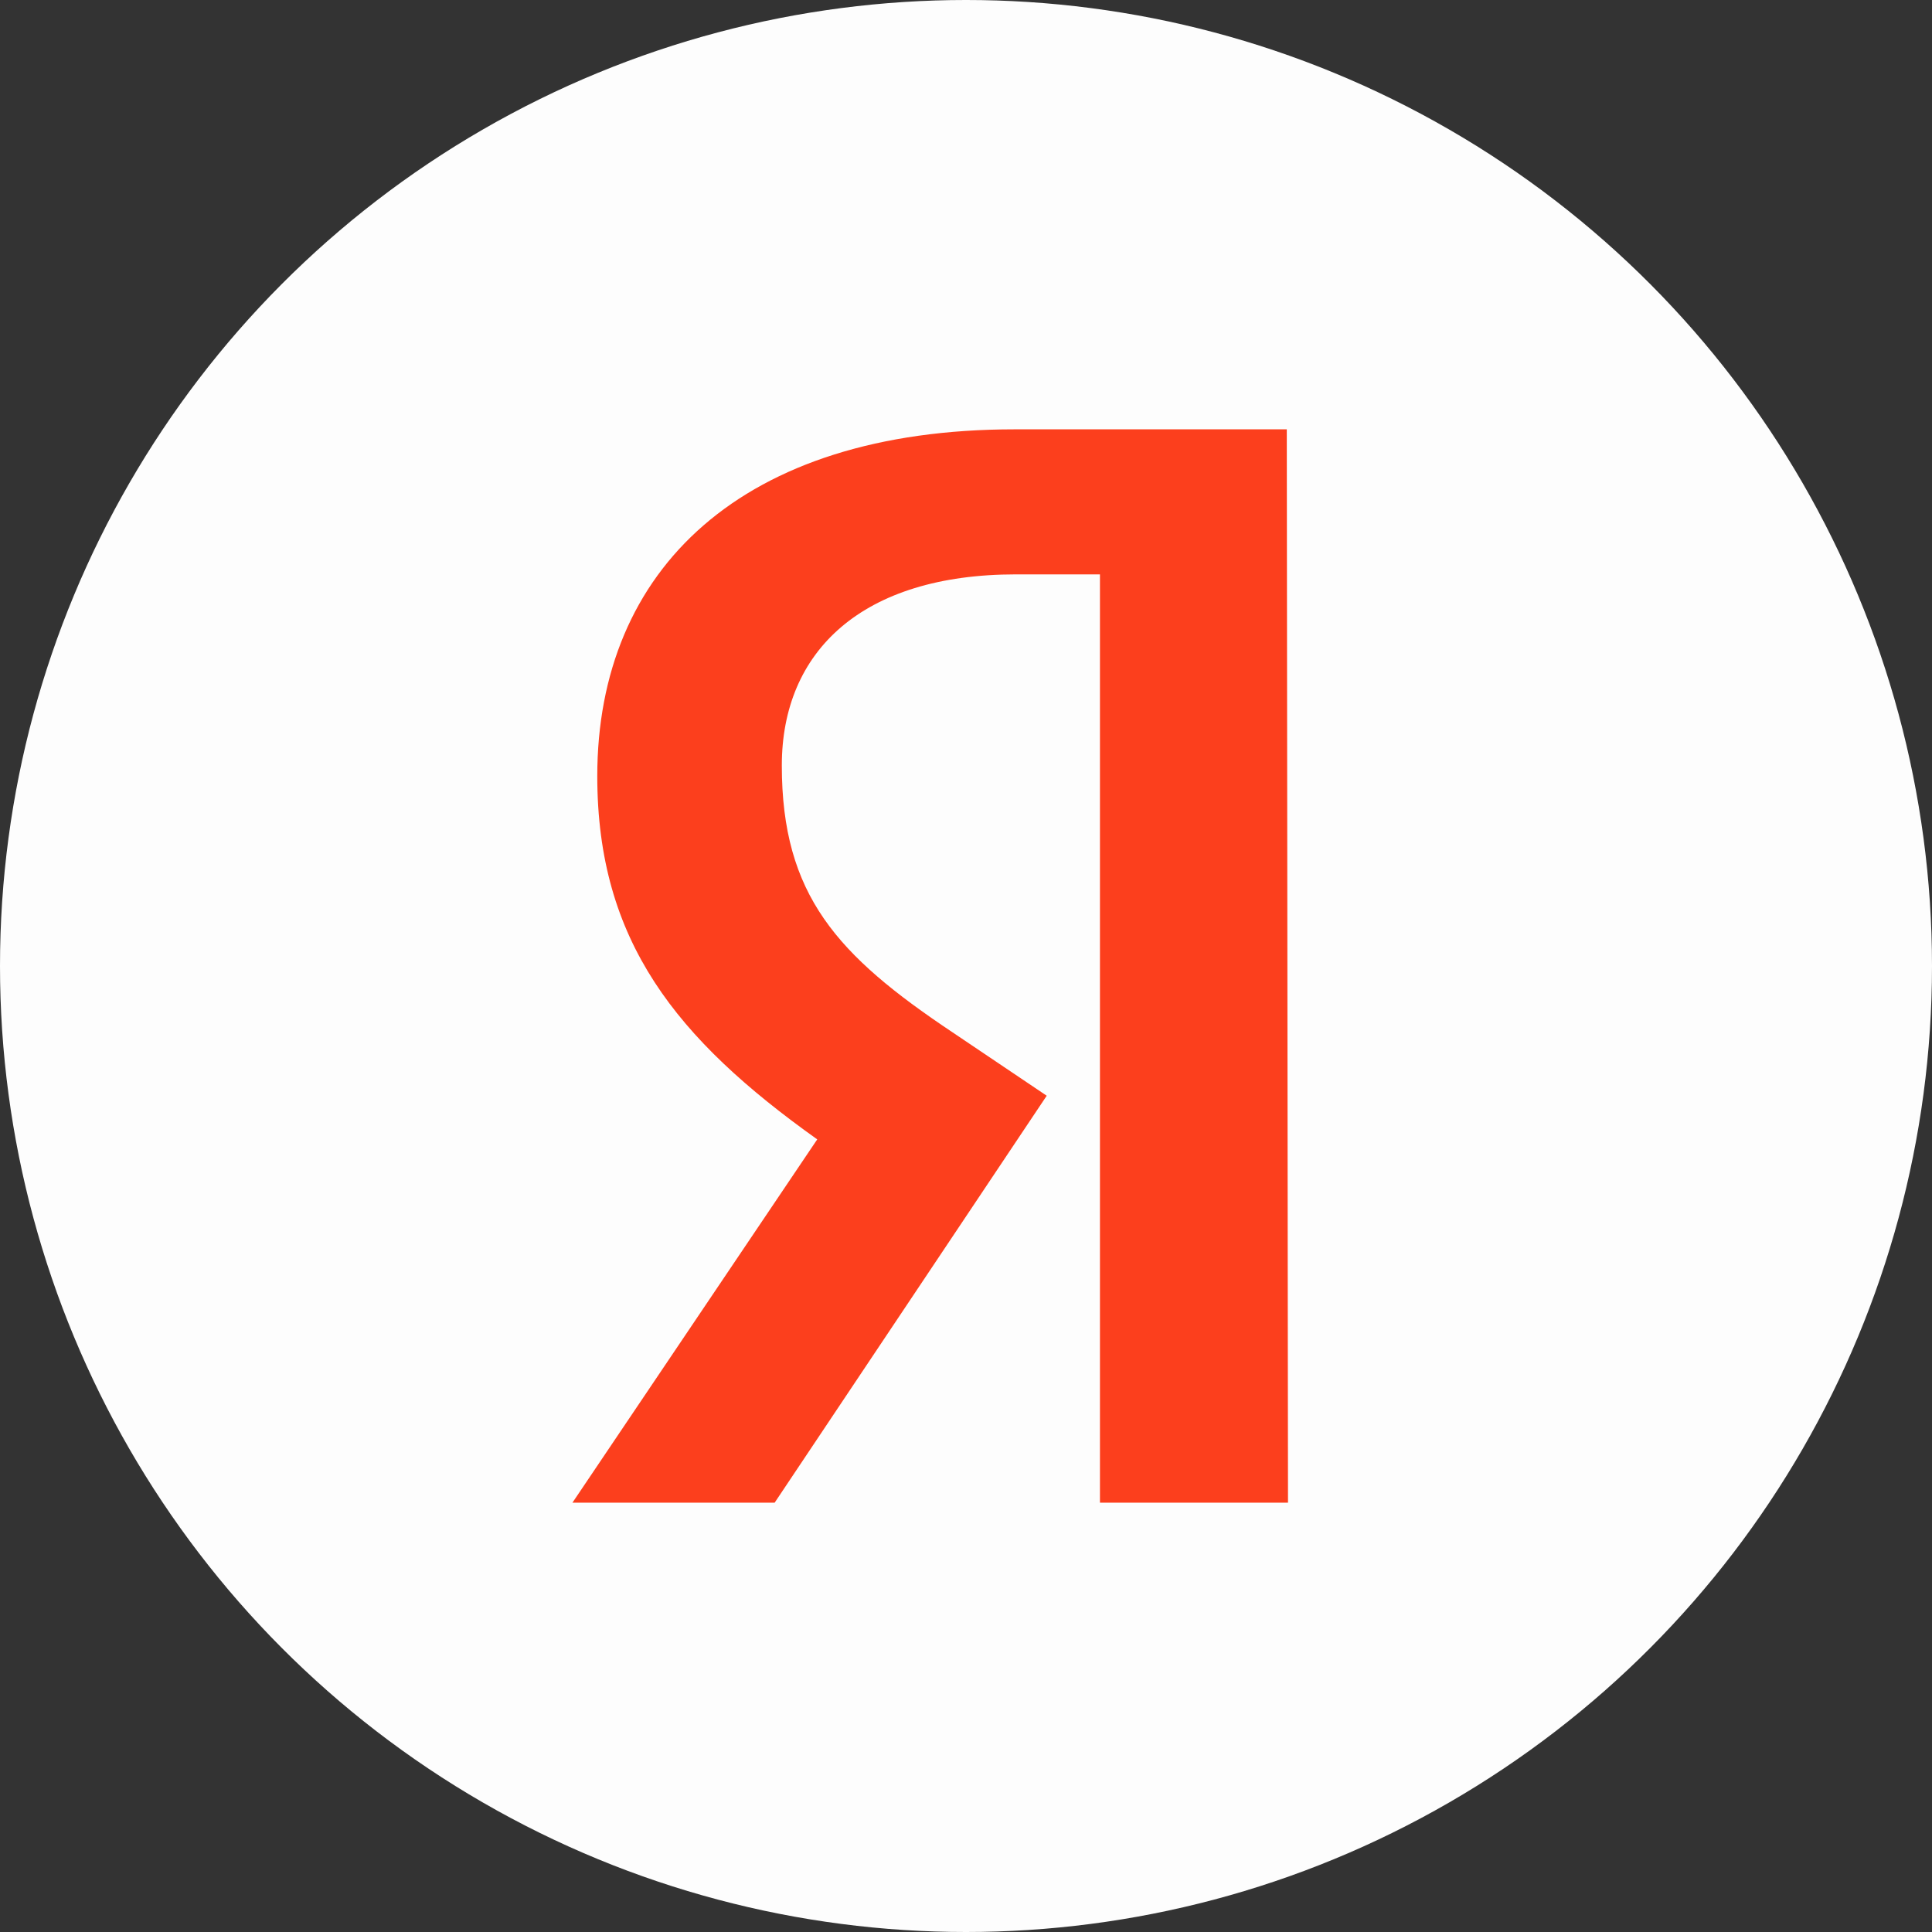
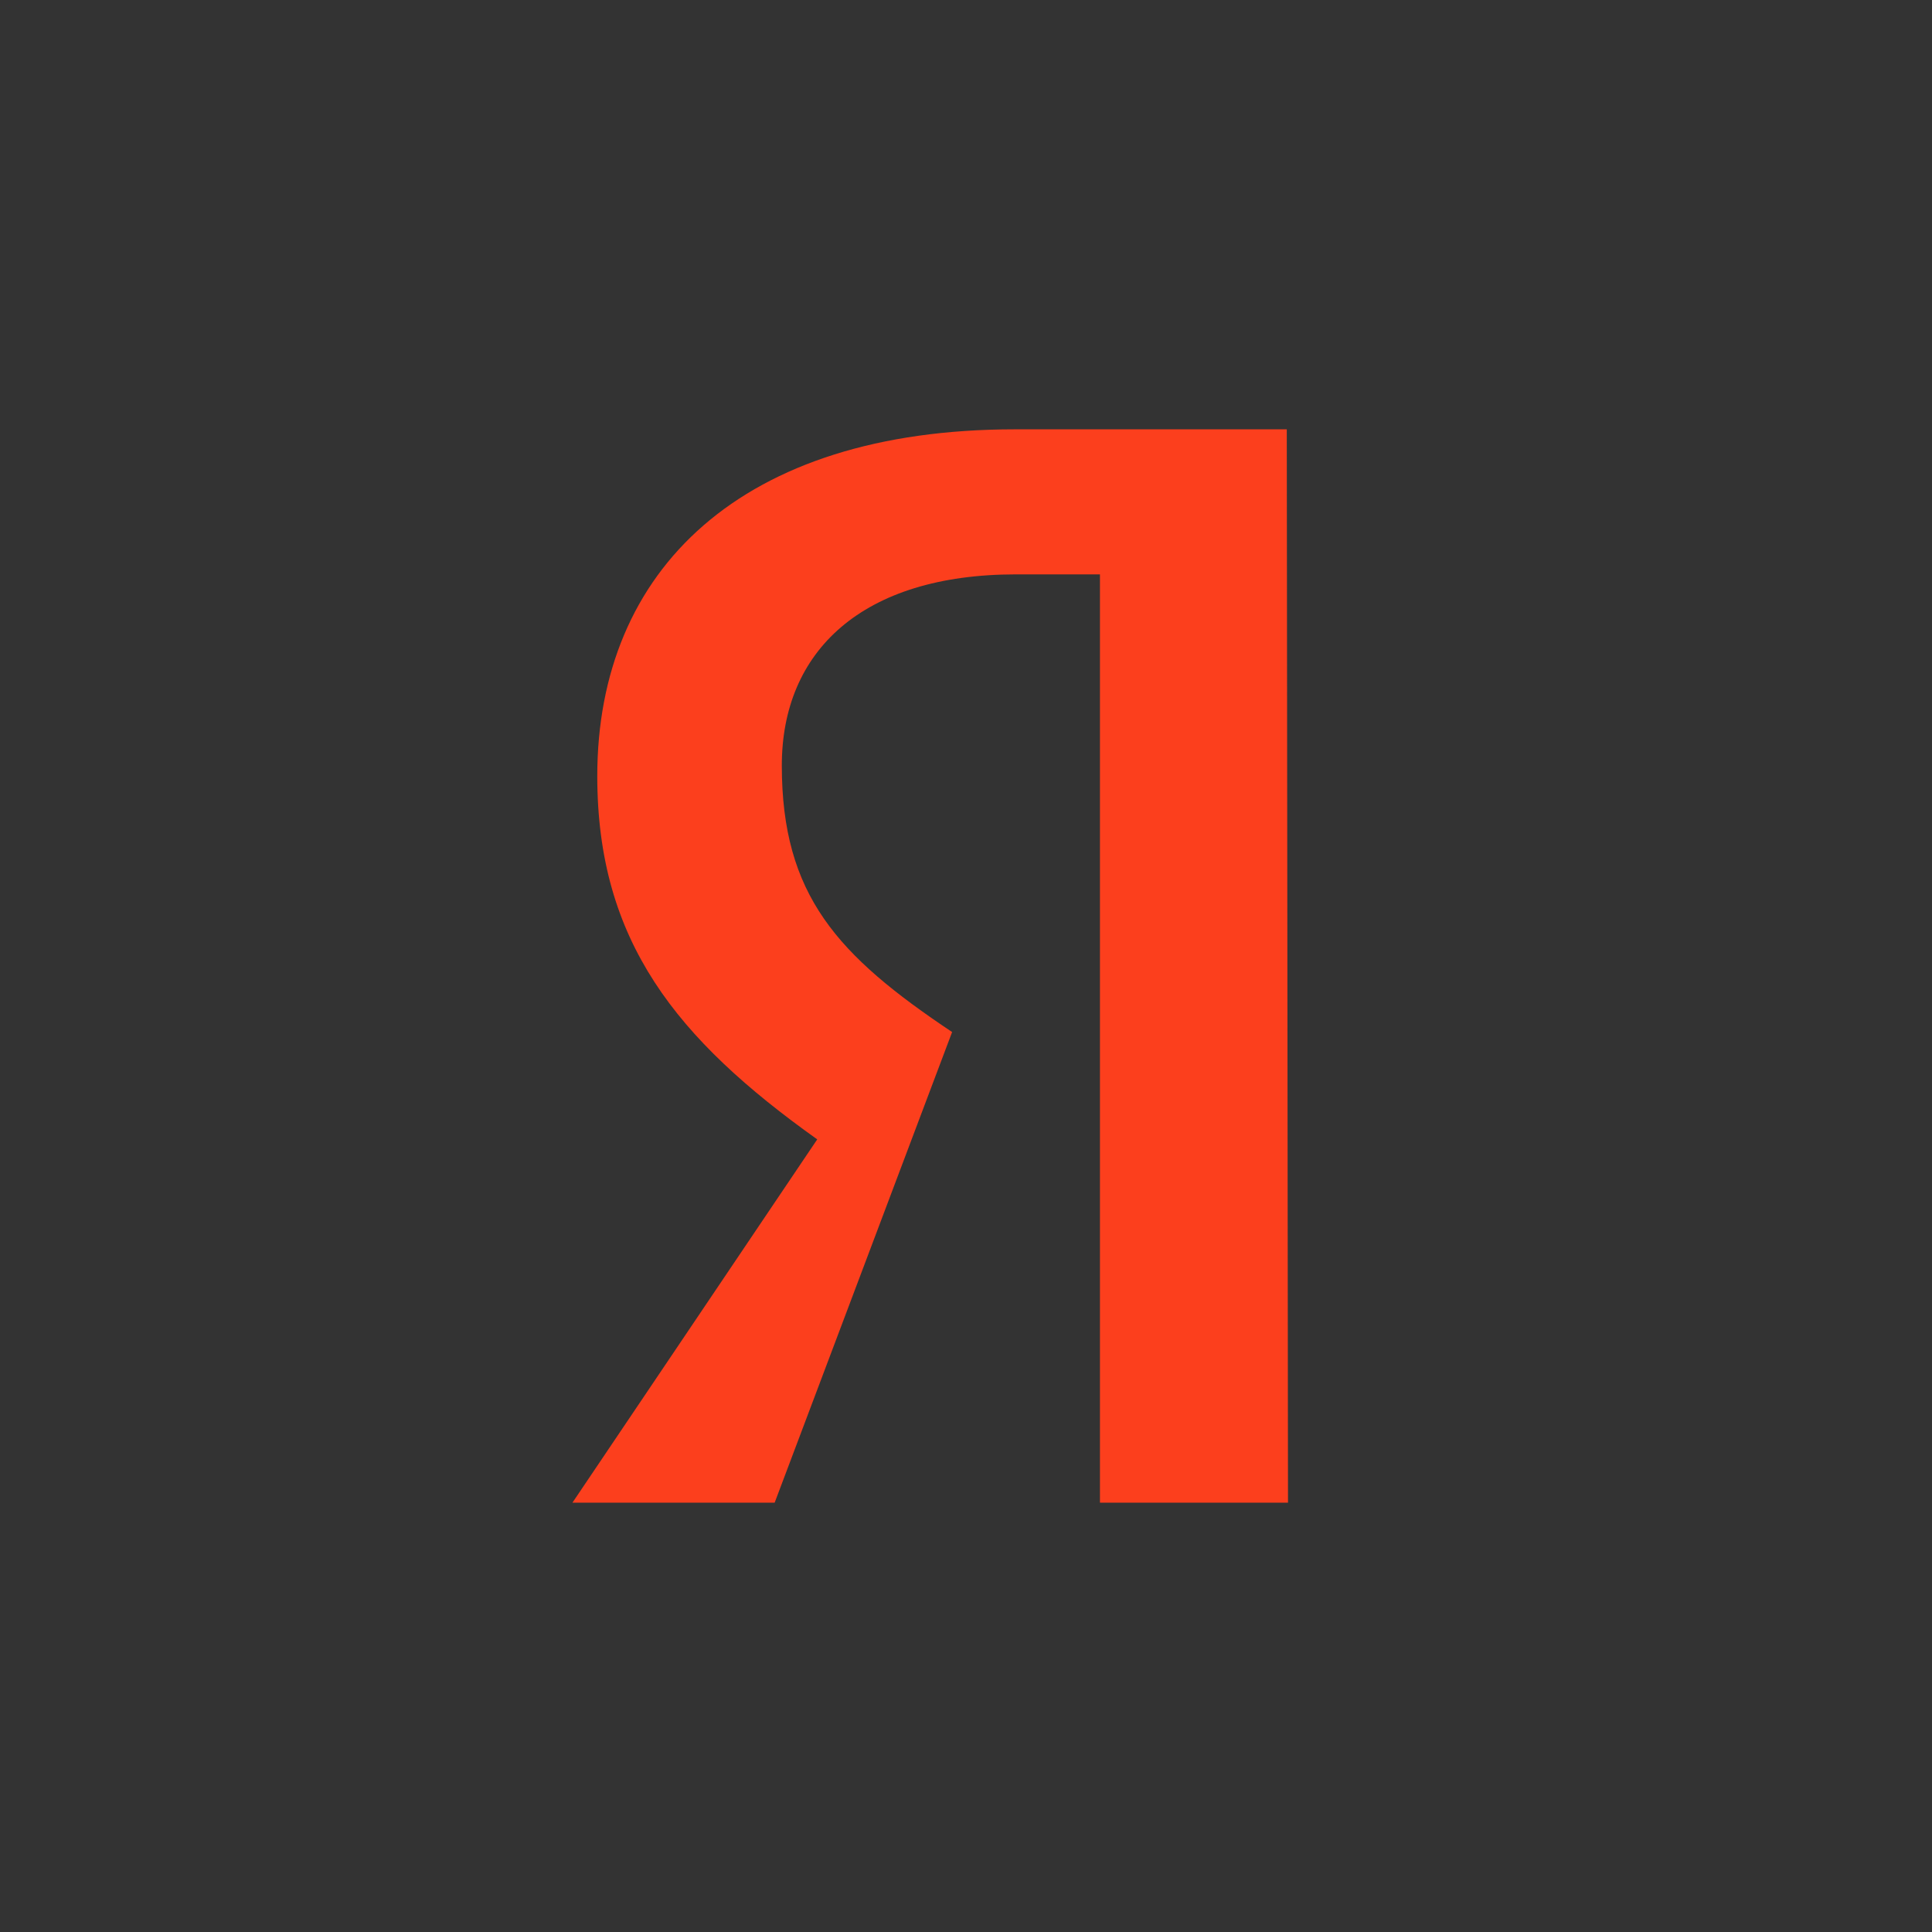
<svg xmlns="http://www.w3.org/2000/svg" width="27" height="27" viewBox="0 0 27 27" fill="none">
  <rect x="0" y="0" width="27" height="27" fill="#333333" stroke="none" />
-   <circle cx="13.5" cy="13.5" r="13.5" fill="#FDFDFD" />
-   <path d="M18 21H15.372V8.027H14.198C12.05 8.027 10.926 9.099 10.926 10.698C10.926 12.511 11.703 13.352 13.306 14.423L14.628 15.313L10.826 21H8L11.421 15.923C9.455 14.522 8.347 13.154 8.347 10.846C8.347 7.962 10.364 6 14.182 6H17.983L18 21Z" fill="#FC3F1D" />
+   <path d="M18 21H15.372V8.027H14.198C12.05 8.027 10.926 9.099 10.926 10.698C10.926 12.511 11.703 13.352 13.306 14.423L10.826 21H8L11.421 15.923C9.455 14.522 8.347 13.154 8.347 10.846C8.347 7.962 10.364 6 14.182 6H17.983L18 21Z" fill="#FC3F1D" />
</svg>